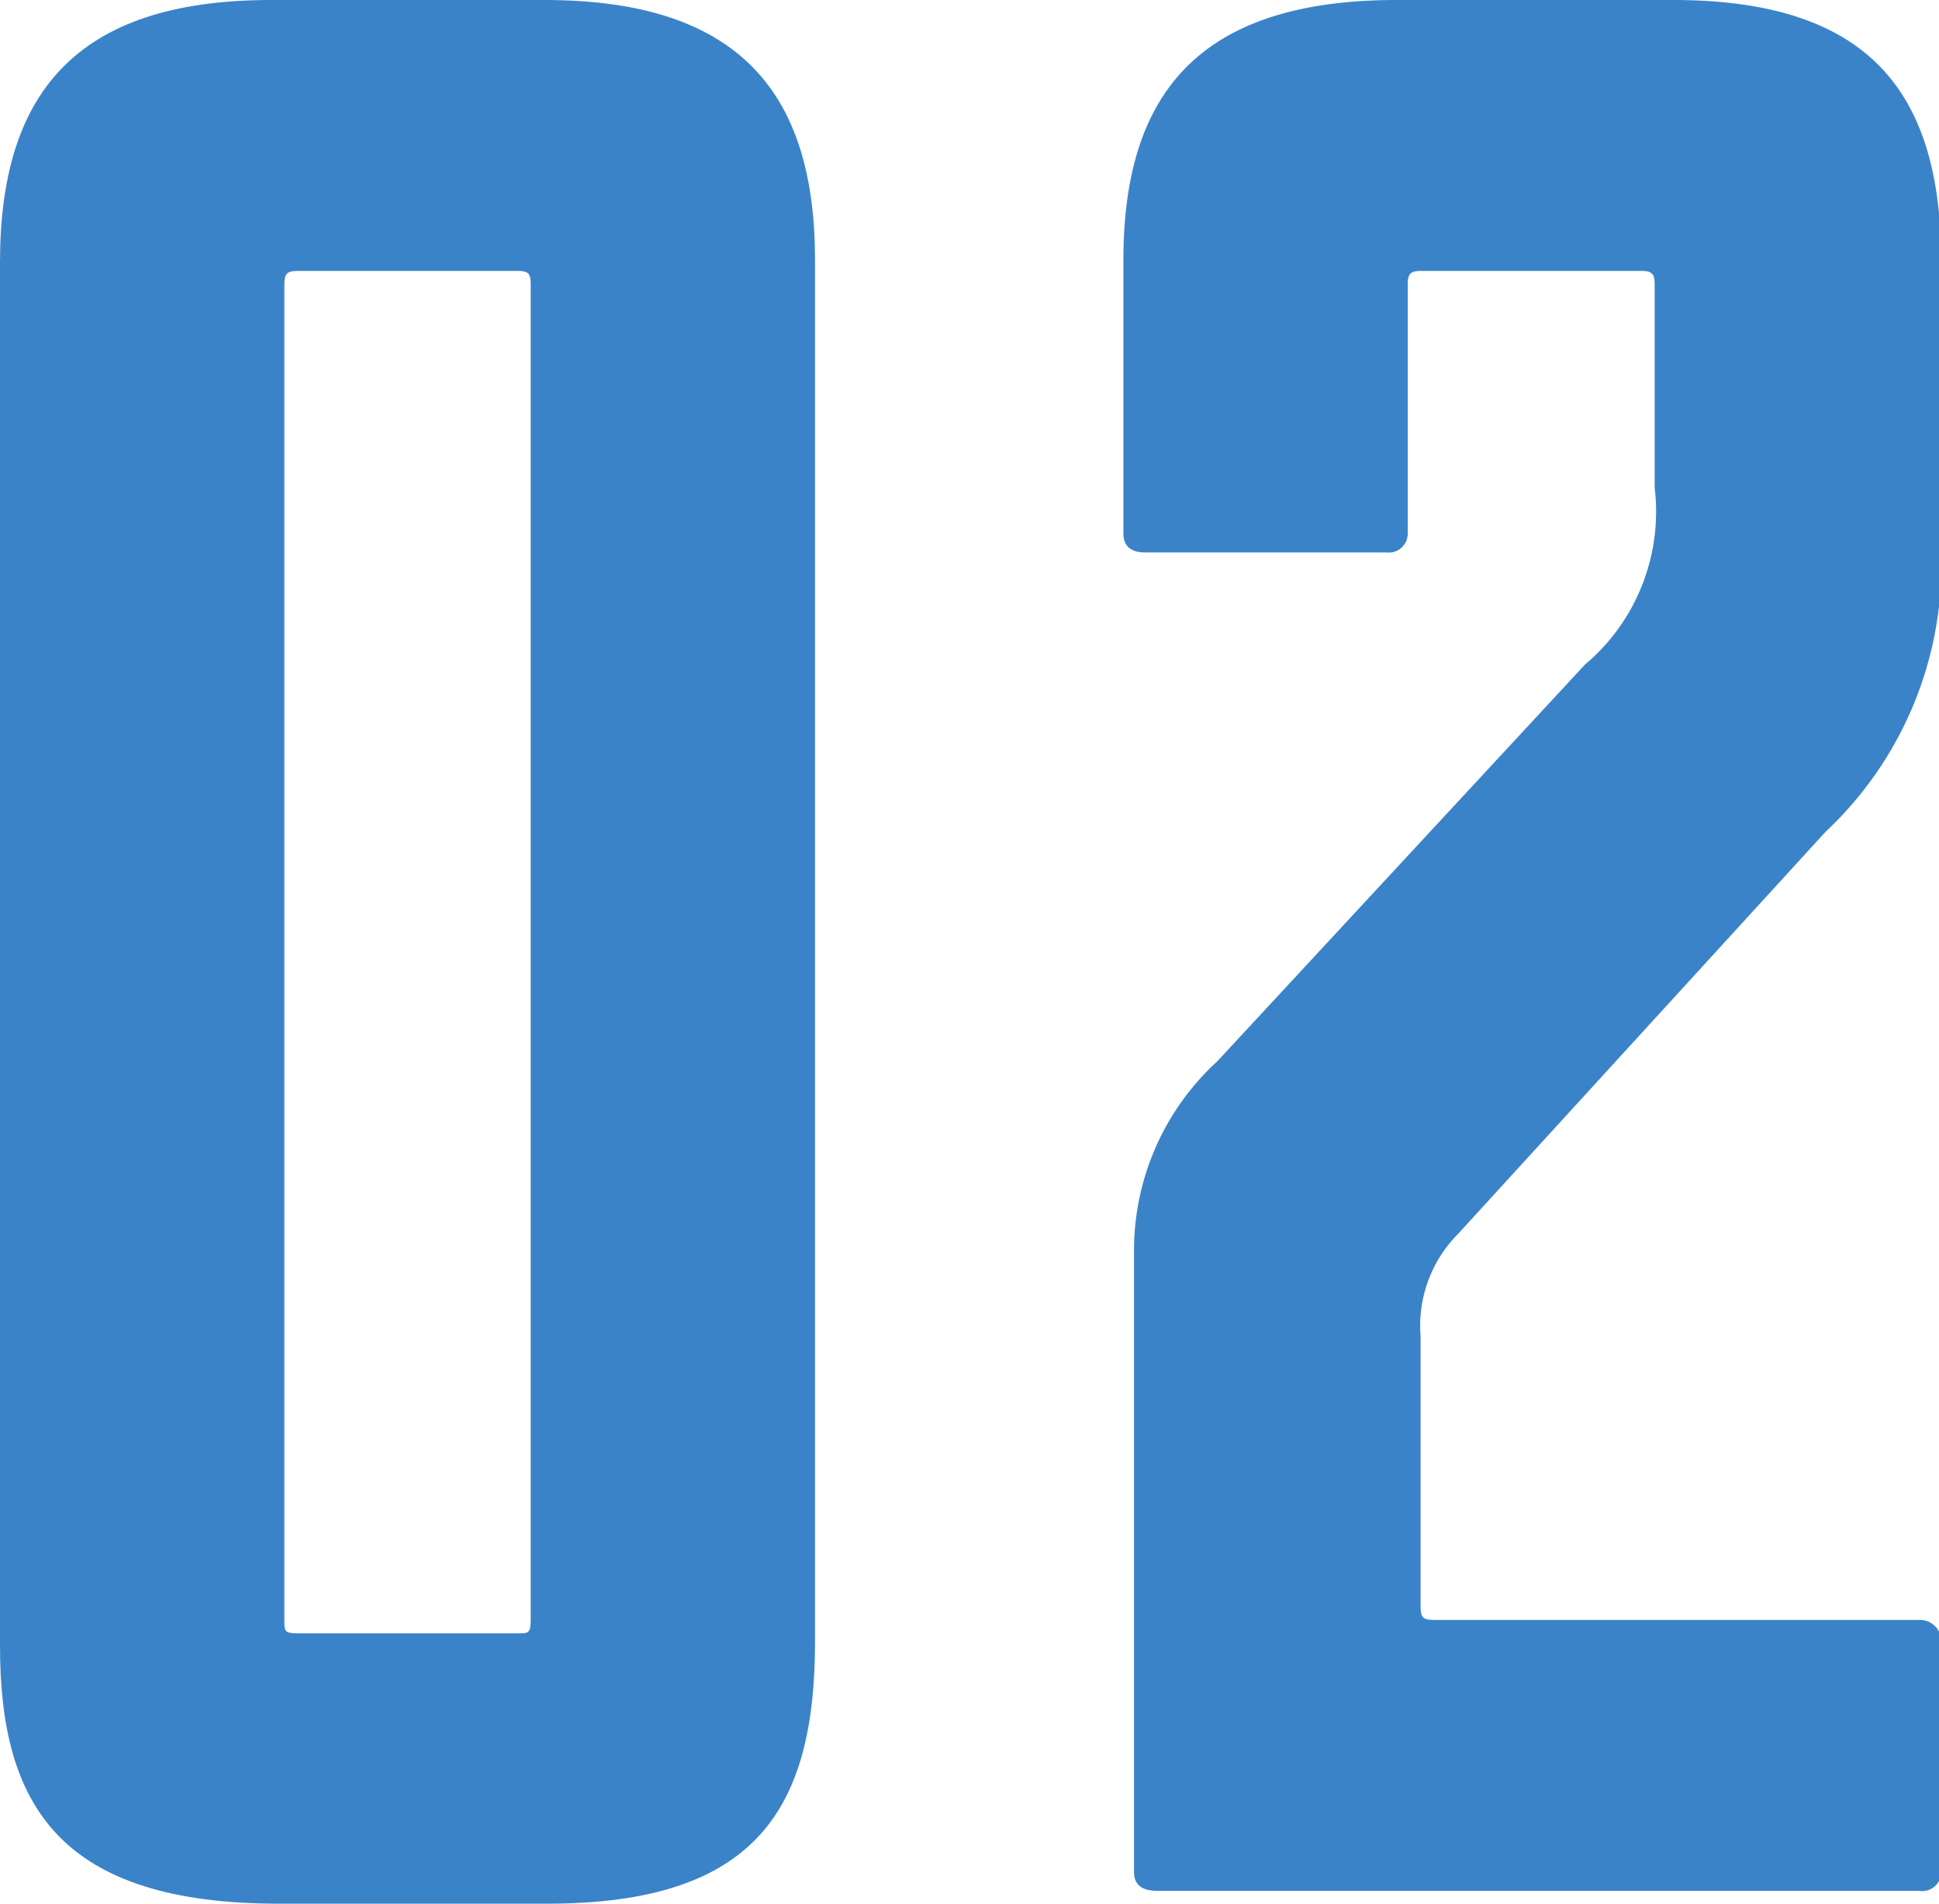
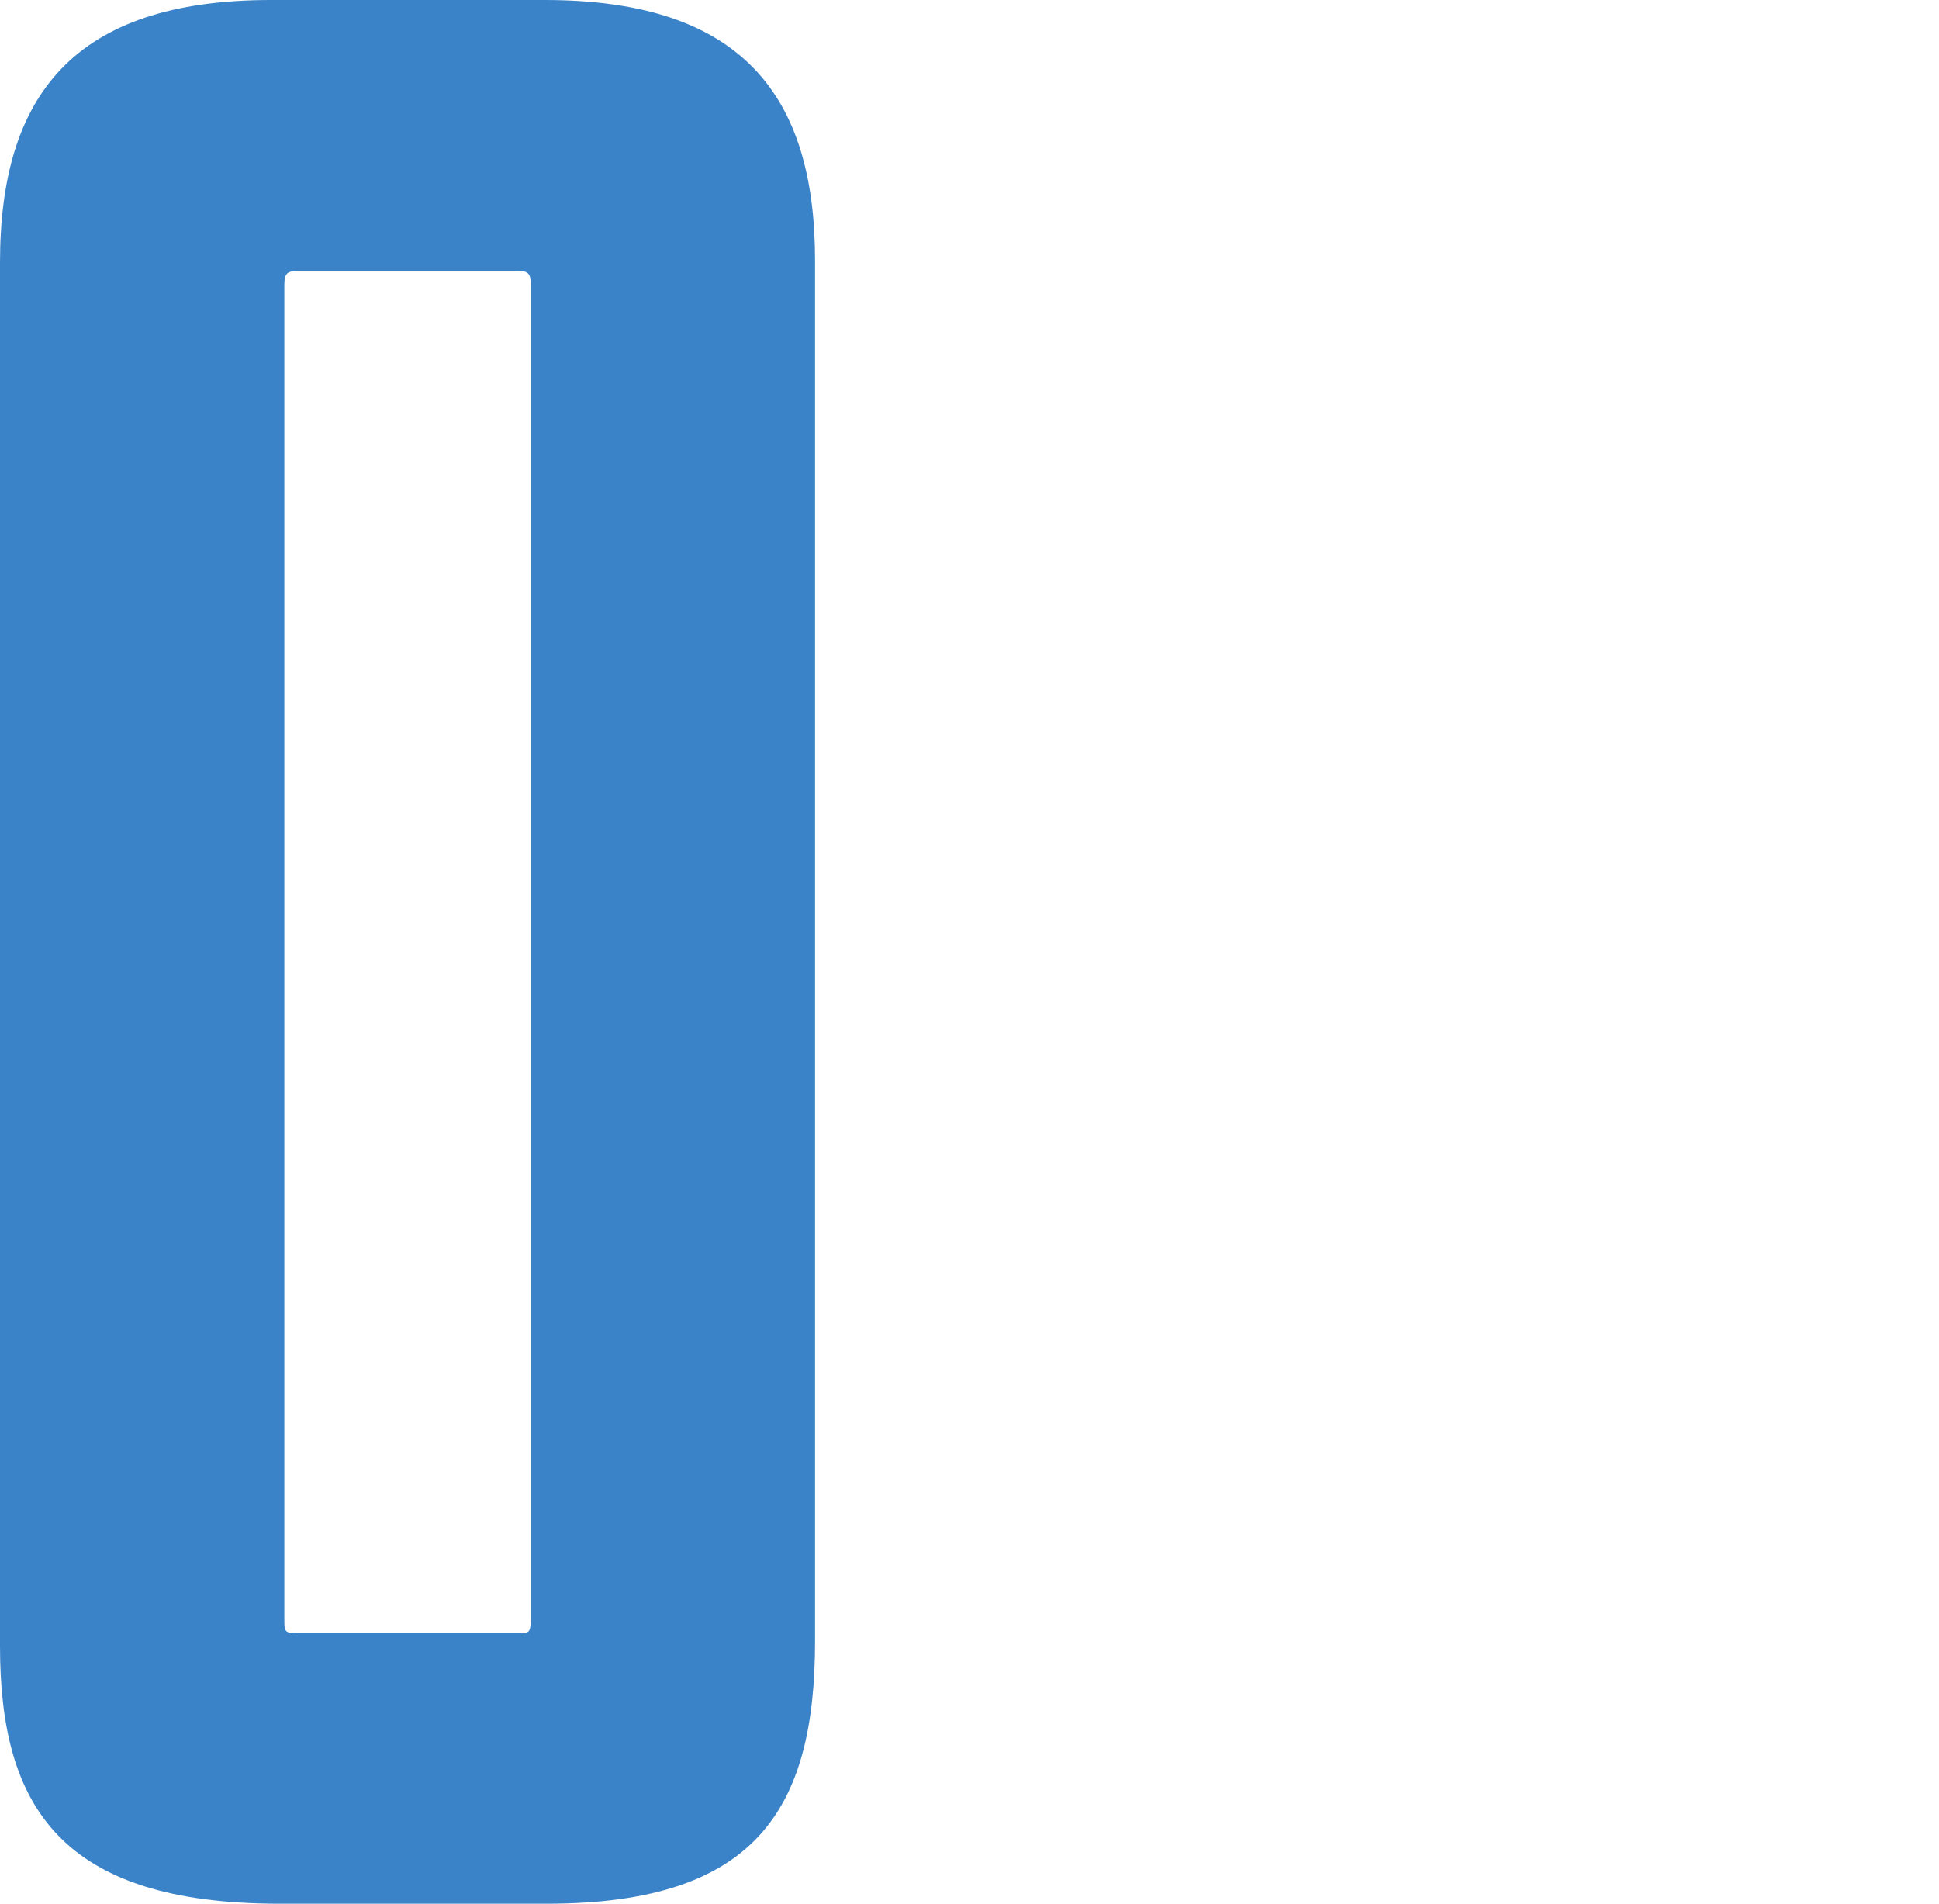
<svg xmlns="http://www.w3.org/2000/svg" viewBox="0 0 34.71 34.08">
  <defs>
    <style>.cls-1{fill:#3b83c9;}</style>
  </defs>
  <g id="レイヤー_2" data-name="レイヤー 2">
    <g id="レイヤー_1-2" data-name="レイヤー 1">
      <path class="cls-1" d="M0,29.47V4.7C0,1.73,1.3,0,4.85,0h4.9c3.55,0,4.84,1.73,4.84,4.66V29.38c0,3-1.05,4.7-4.8,4.7H5C1.1,34.08,0,32.35,0,29.47ZM9.27,4.85H5.33c-.19,0-.24.05-.24.24V29c0,.2,0,.24.24.24H9.27c.19,0,.23,0,.23-.24V5.09C9.5,4.9,9.46,4.85,9.27,4.85Z" />
-       <path class="cls-1" d="M20.3,33.51V22.37A4.59,4.59,0,0,1,21.79,19l6.58-7.1a3.58,3.58,0,0,0,1.25-3.17V5.09c0-.19-.05-.24-.24-.24H25.44c-.19,0-.24.05-.24.24V9.55a.34.34,0,0,1-.38.34H20.5c-.24,0-.39-.1-.39-.34V4.66C20.11,1.73,21.41,0,25,0h4.95c3.59,0,4.8,1.73,4.8,4.7V9.89a6.56,6.56,0,0,1-2.07,5l-6.58,7.2a2.33,2.33,0,0,0-.67,1.83v4.84c0,.2.05.24.24.24h8.69a.38.38,0,0,1,.39.39v4.13a.34.34,0,0,1-.39.33H20.69C20.45,33.84,20.3,33.75,20.3,33.51Z" />
    </g>
  </g>
</svg>